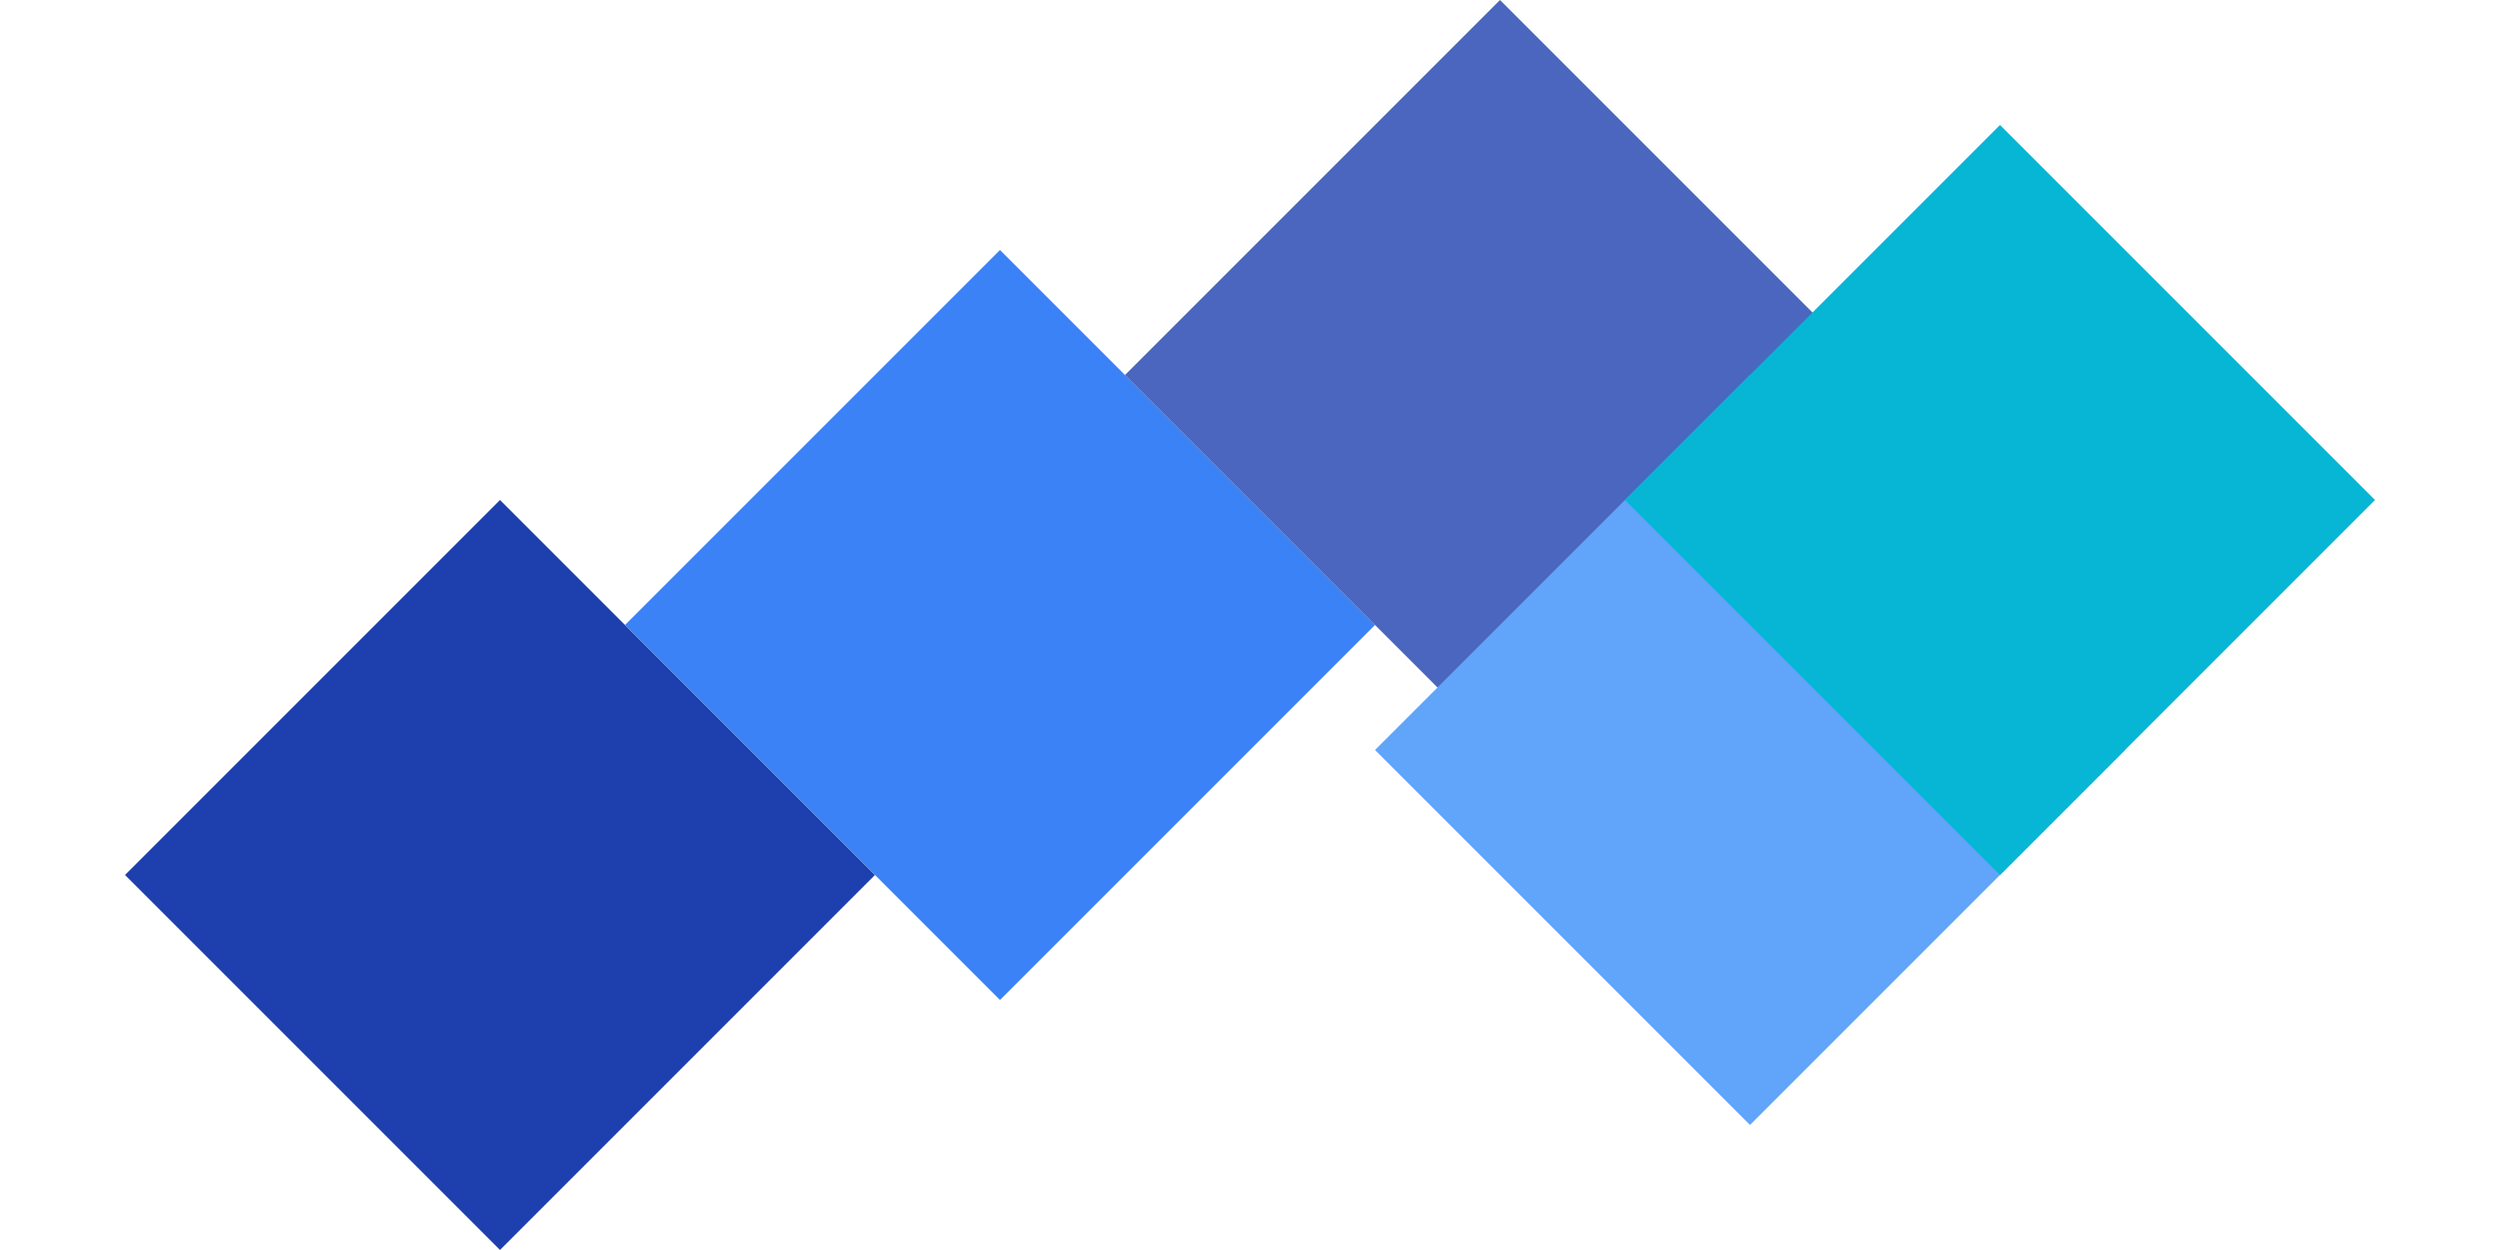
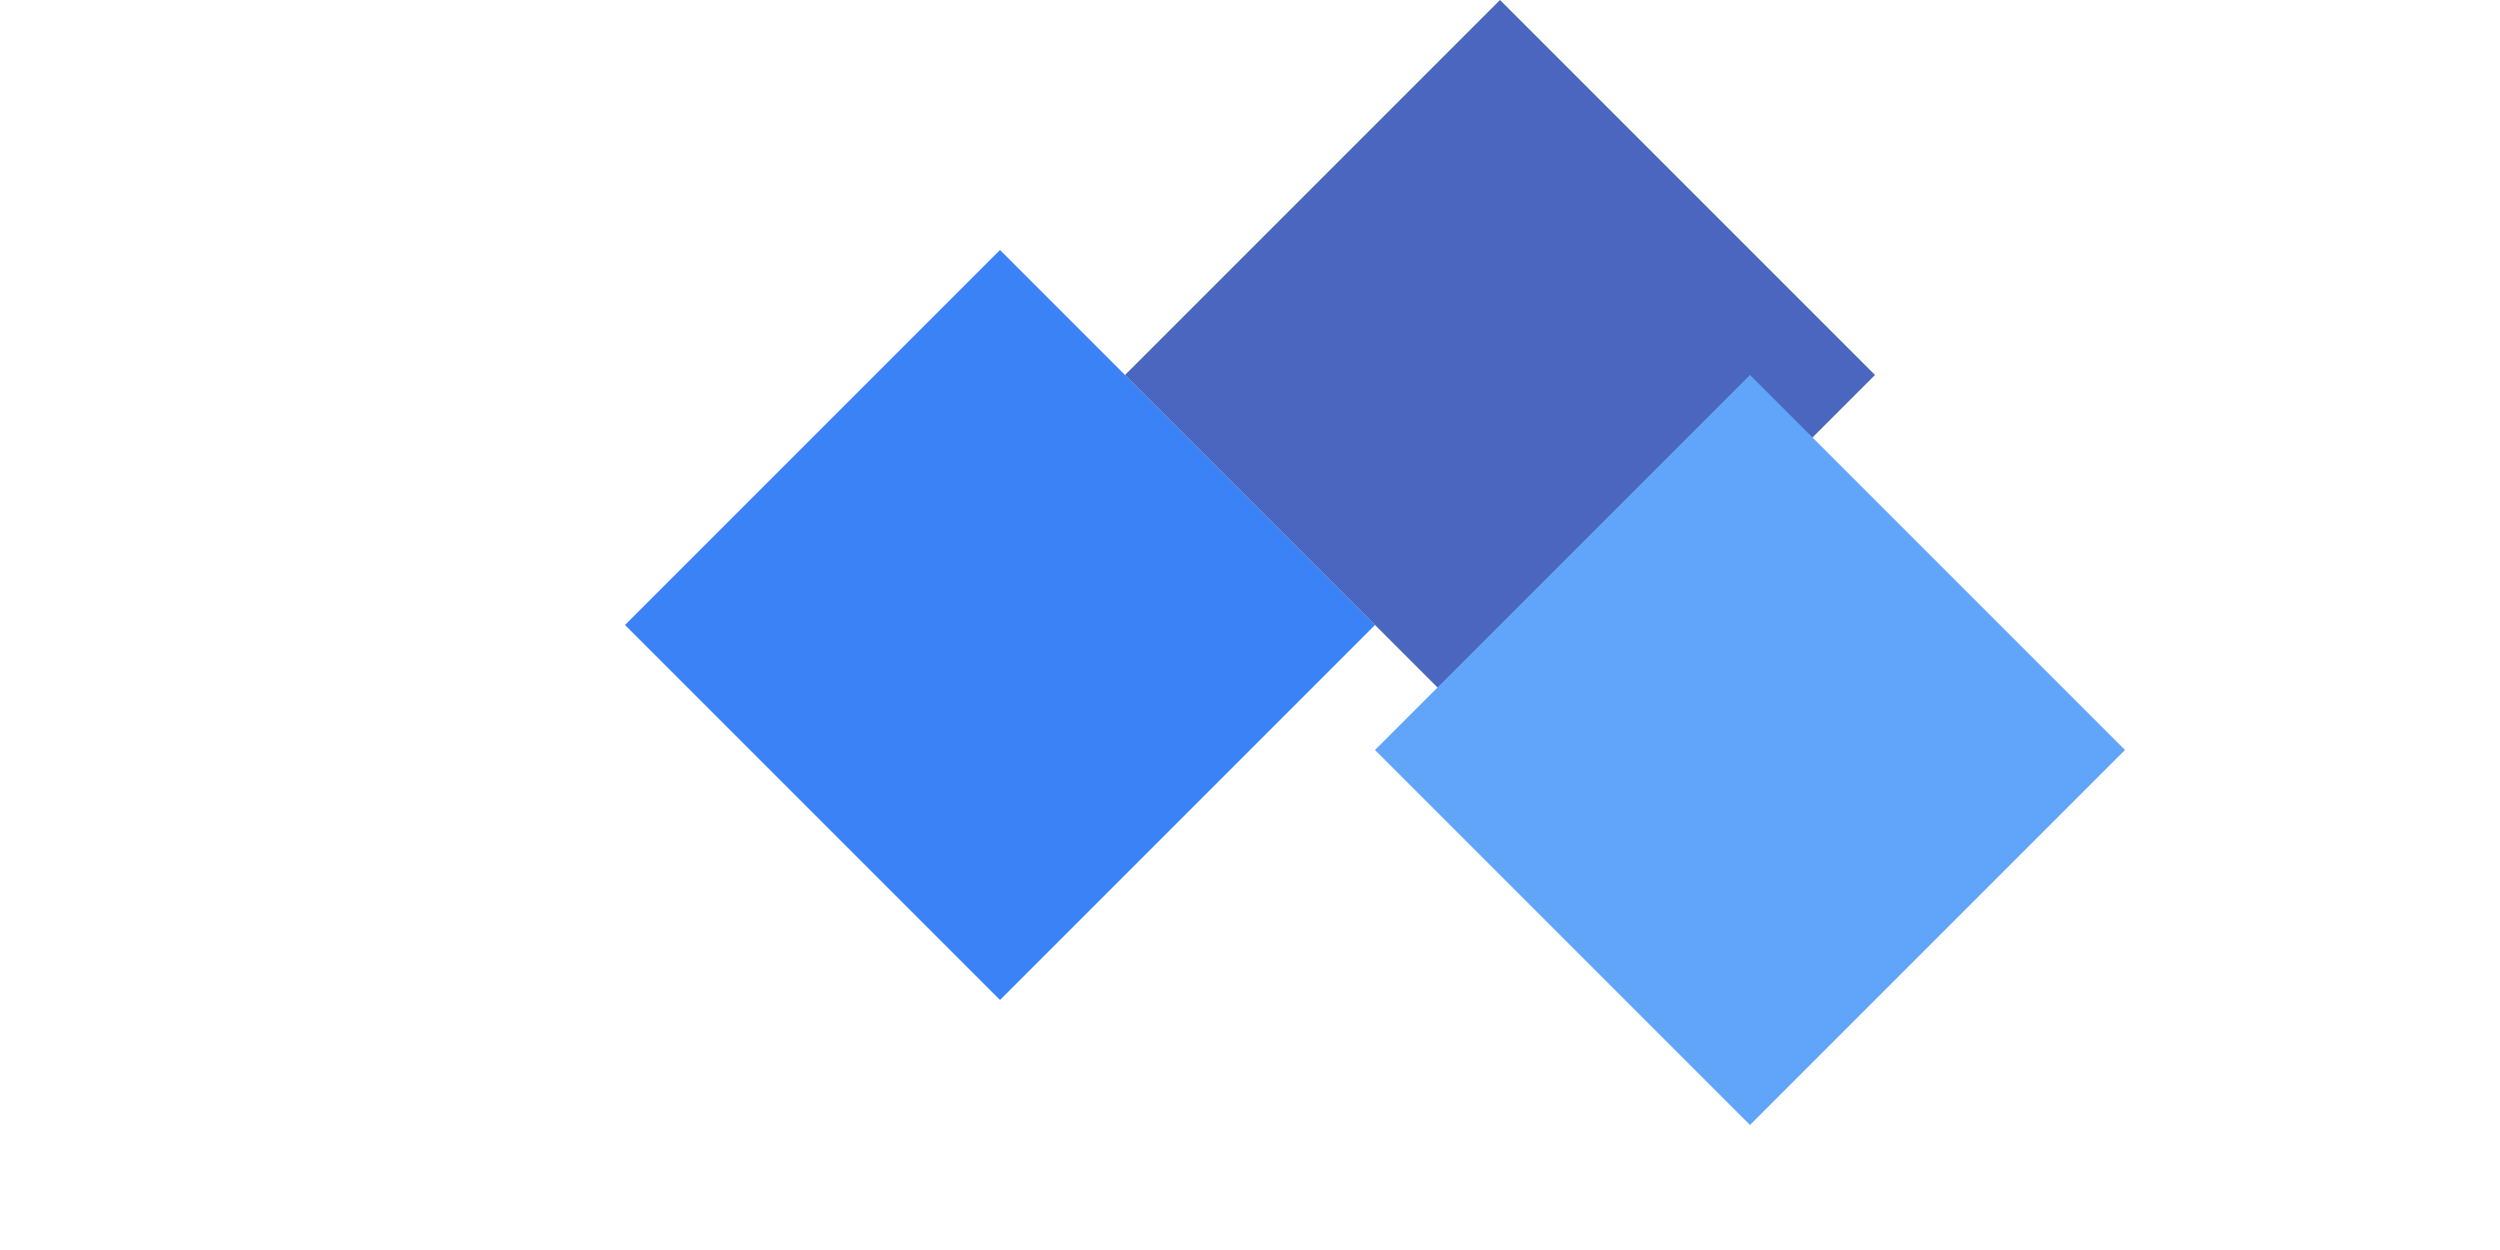
<svg xmlns="http://www.w3.org/2000/svg" width="256" height="128" viewBox="0 0 360 200" fill="none">
  <g transform="translate(0, 20)">
-     <path d="M0 120 L60 60 L120 120 L60 180 Z" fill="#1E40AF" />
    <path d="M80 80 L140 20 L200 80 L140 140 Z" fill="#3B82F6" />
    <path d="M160 40 L220 -20 L280 40 L220 100 Z" fill="#1E40AF" opacity="0.8" />
    <path d="M200 100 L260 40 L320 100 L260 160 Z" fill="#60A5FA" />
-     <path d="M240 60 L300 0 L360 60 L300 120 Z" fill="#06B6D4" />
  </g>
</svg>